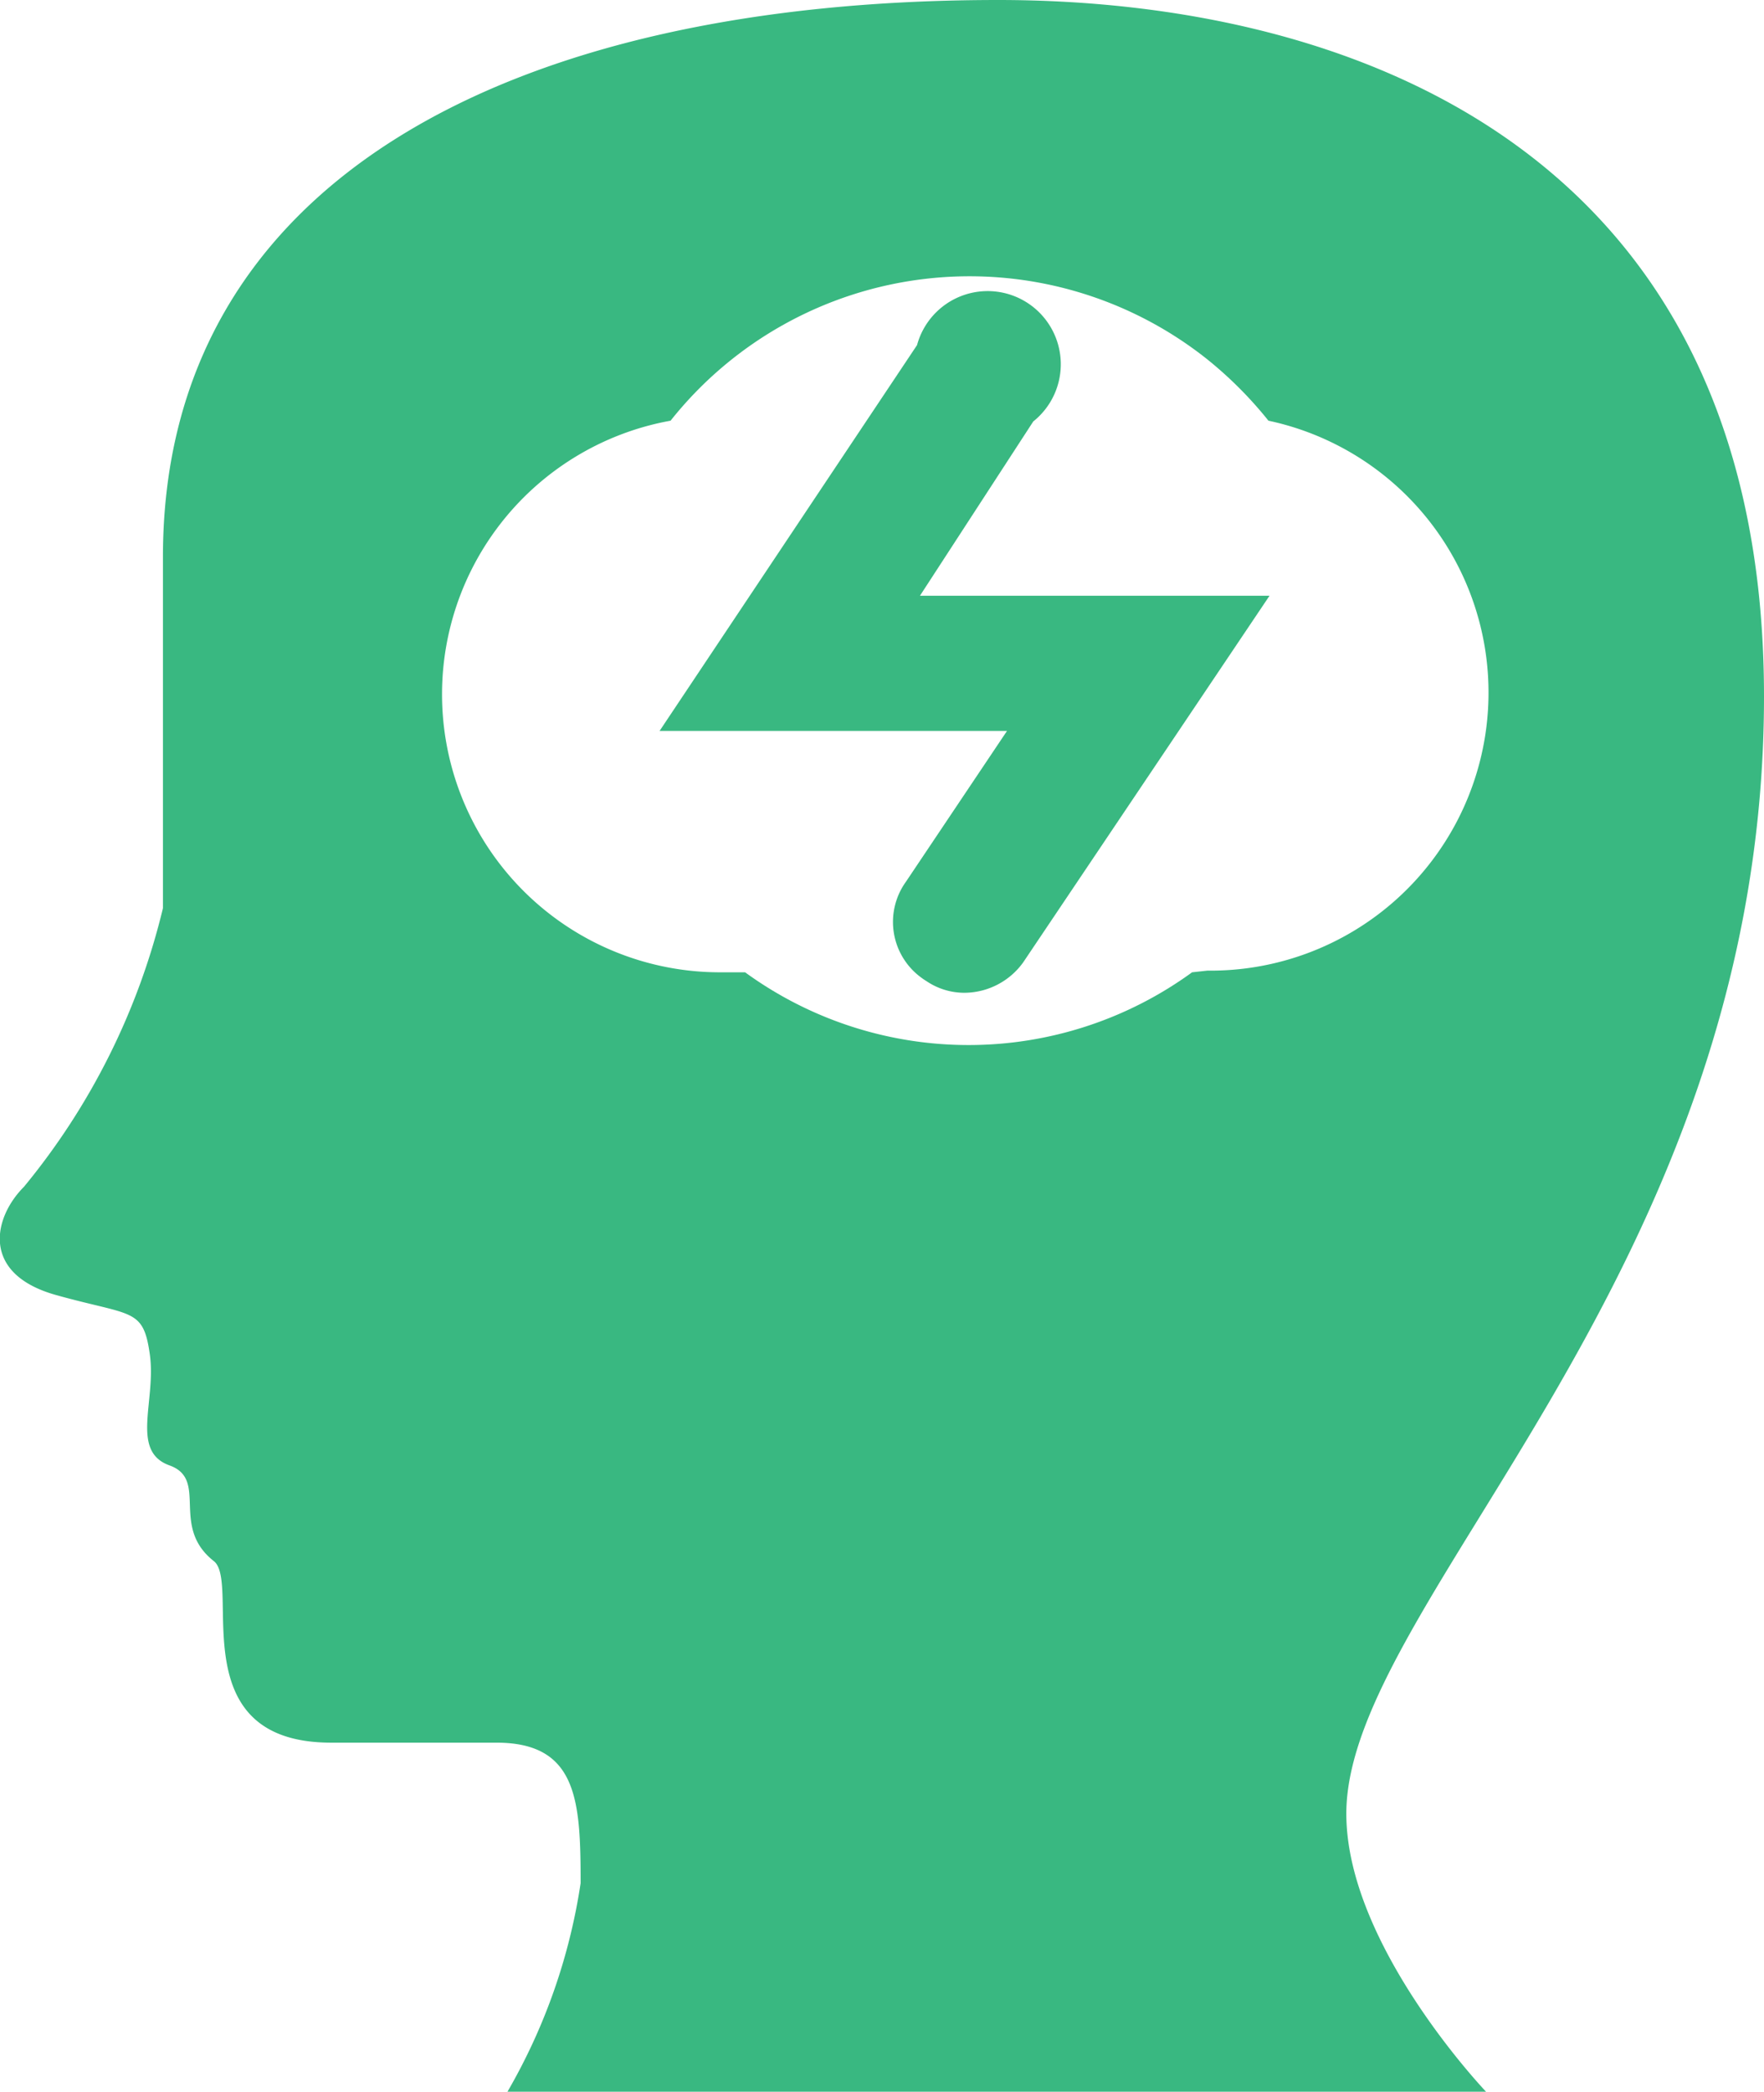
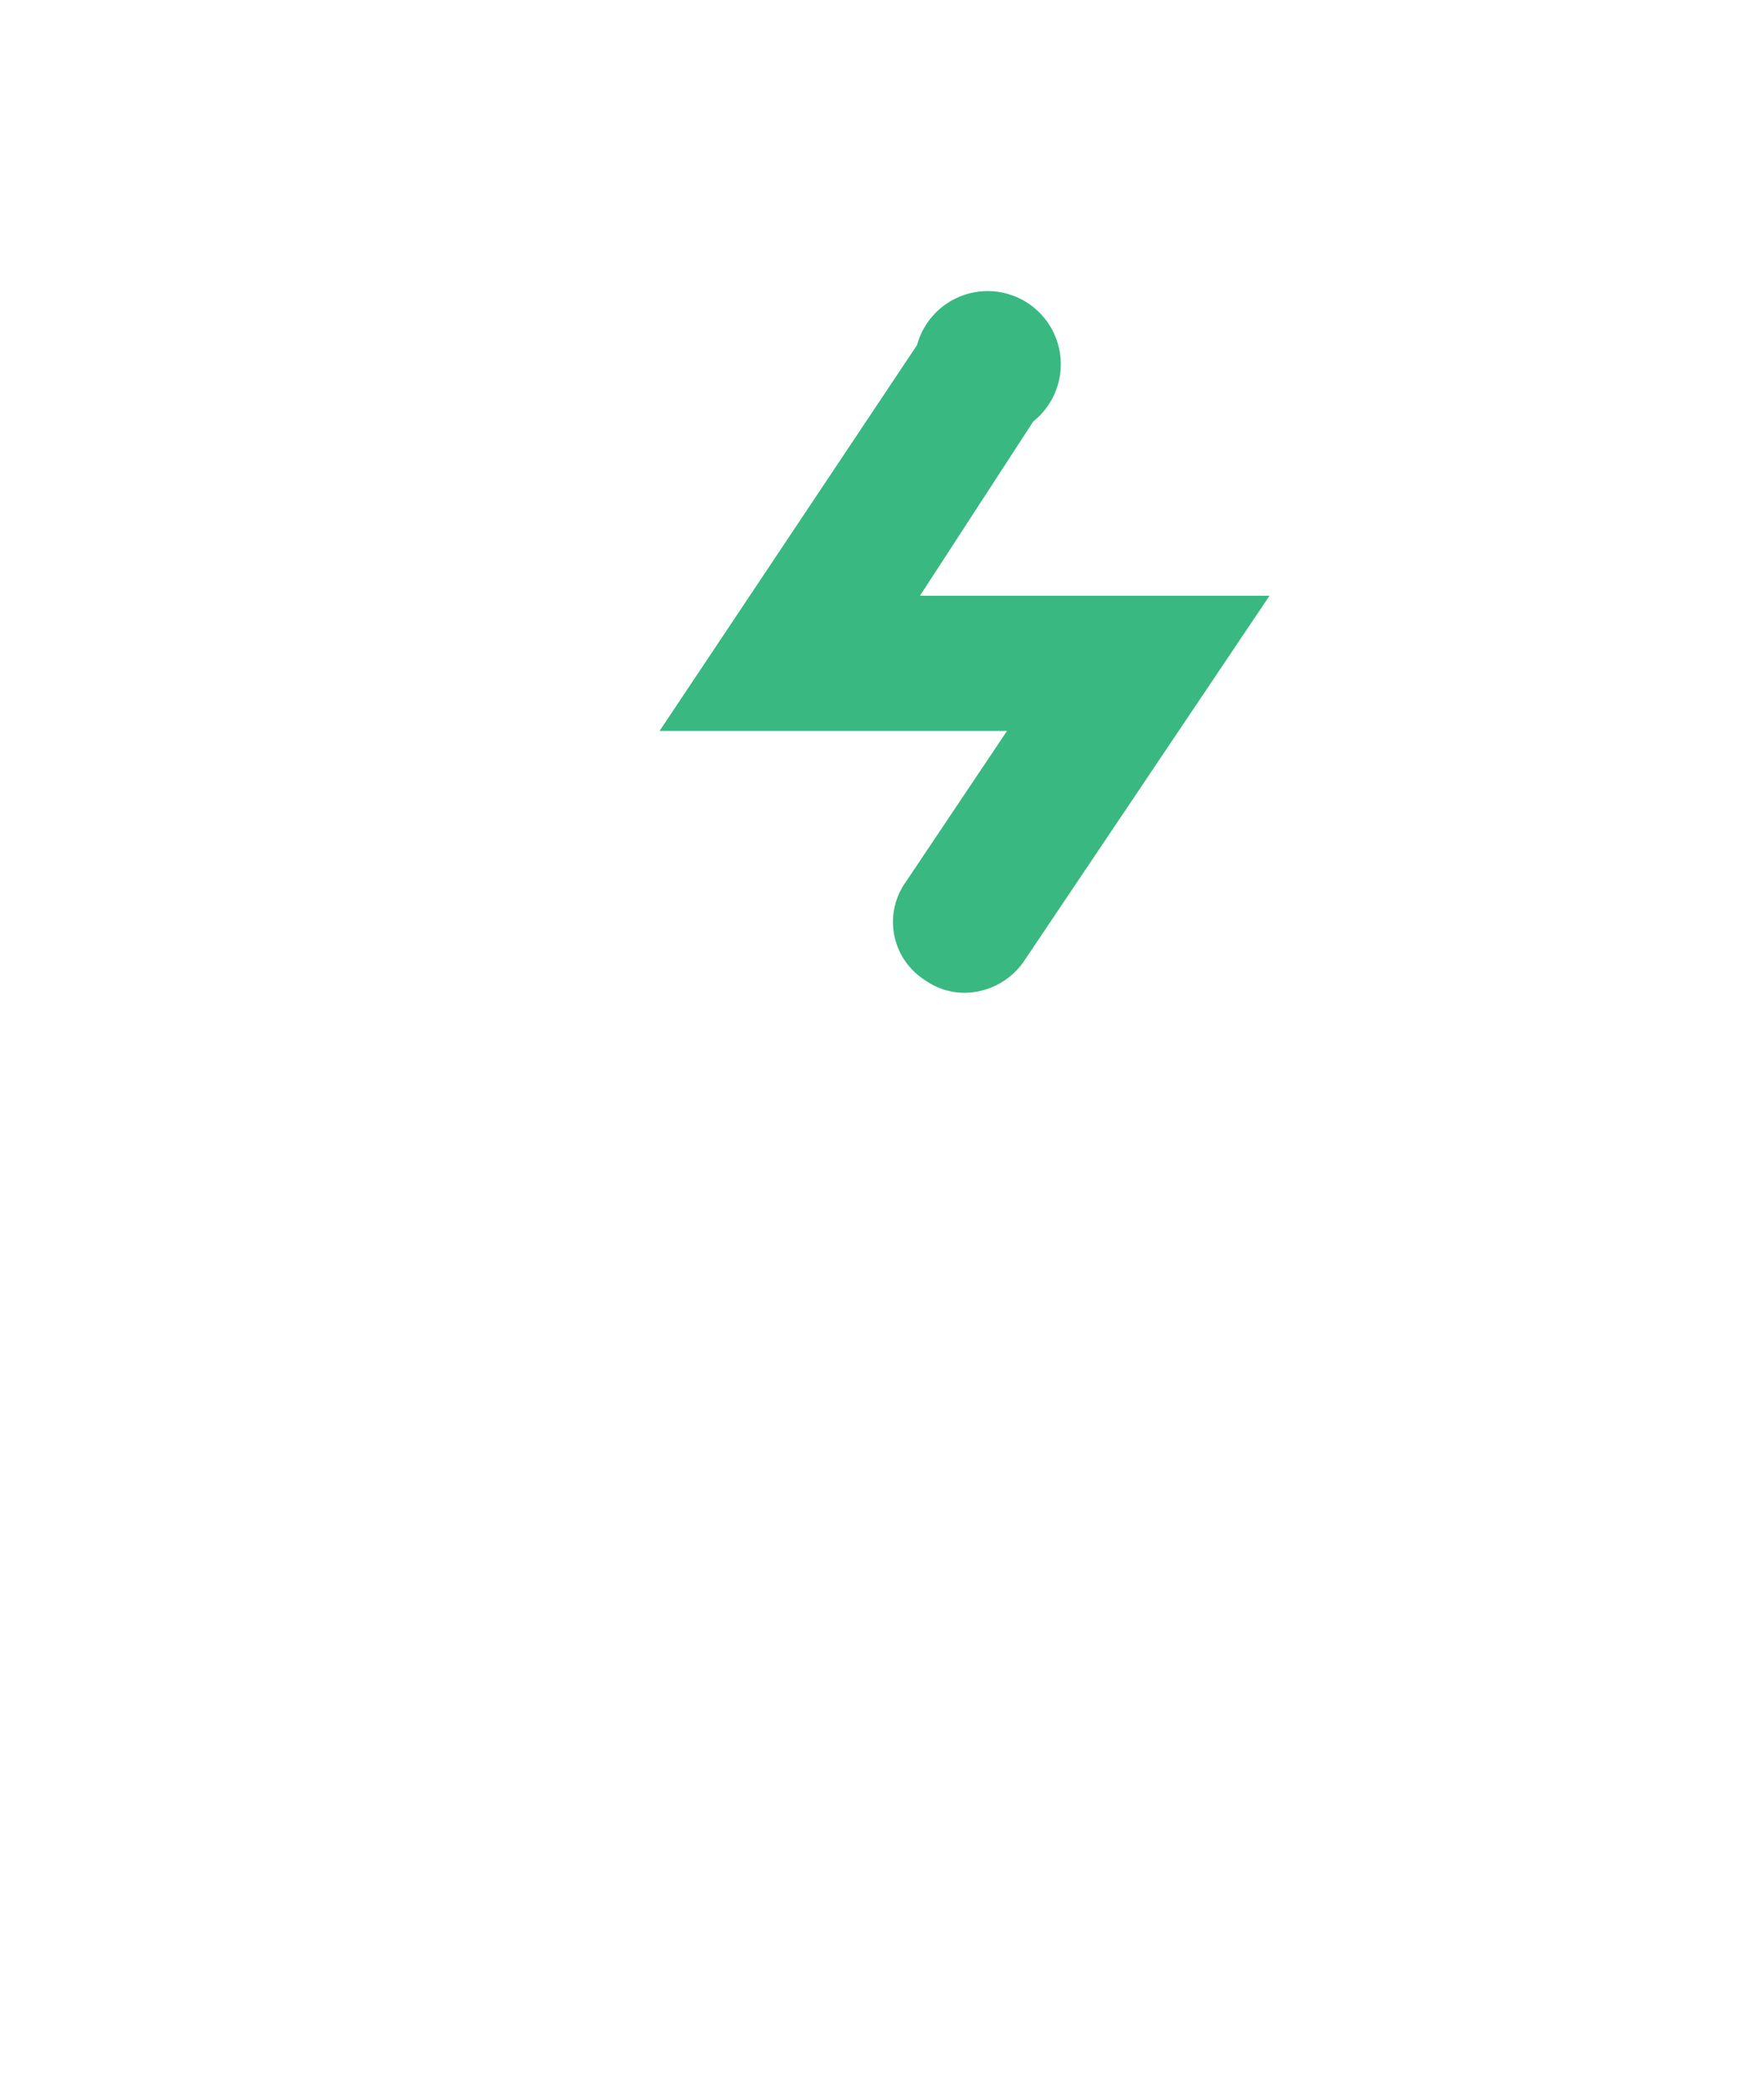
<svg xmlns="http://www.w3.org/2000/svg" id="Layer_1" data-name="Layer 1" viewBox="0 0 115.51 136.93">
  <defs>
    <style>.cls-1{fill:#39b881;}</style>
  </defs>
  <path id="layer2" class="cls-1" d="M67.66,27.59a4.79,4.79,0,1,0-7.61-5L43.19,47.85H65.94l-6.61,9.86a4.51,4.51,0,0,0,1,6.29,4,4,0,0,0,.34.23,4.43,4.43,0,0,0,2.54.76A4.77,4.77,0,0,0,67,63L83.13,39H60.24Z" />
-   <path id="layer1" class="cls-1" d="M115.51,45.59C115.51,9.58,88.16,0,65.36,0,33.47,0,10.67,11.83,10.67,36.45v23a45.33,45.33,0,0,1-9.1,18.24c-2,2-2.87,5.7,2.11,7.09s5.7.82,6.13,3.88S8.51,95,11.1,95.93s0,4,2.92,6.28c1.77,1.48-2.2,11.87,7.67,11.87H32.51c5.32,0,5.51,3.83,5.51,9.2a38.63,38.63,0,0,1-4.79,13.65H97.31s-9.15-9.58-9.15-18.2C88.16,104.79,115.51,83.38,115.51,45.59ZM78.06,63.65a24.87,24.87,0,0,1-29.27,0H47.07a18.2,18.2,0,0,1-3.16-36.11A25,25,0,0,1,79,23.48a26,26,0,0,1,4.06,4.06,18.2,18.2,0,0,1-4,36Z" />
</svg>